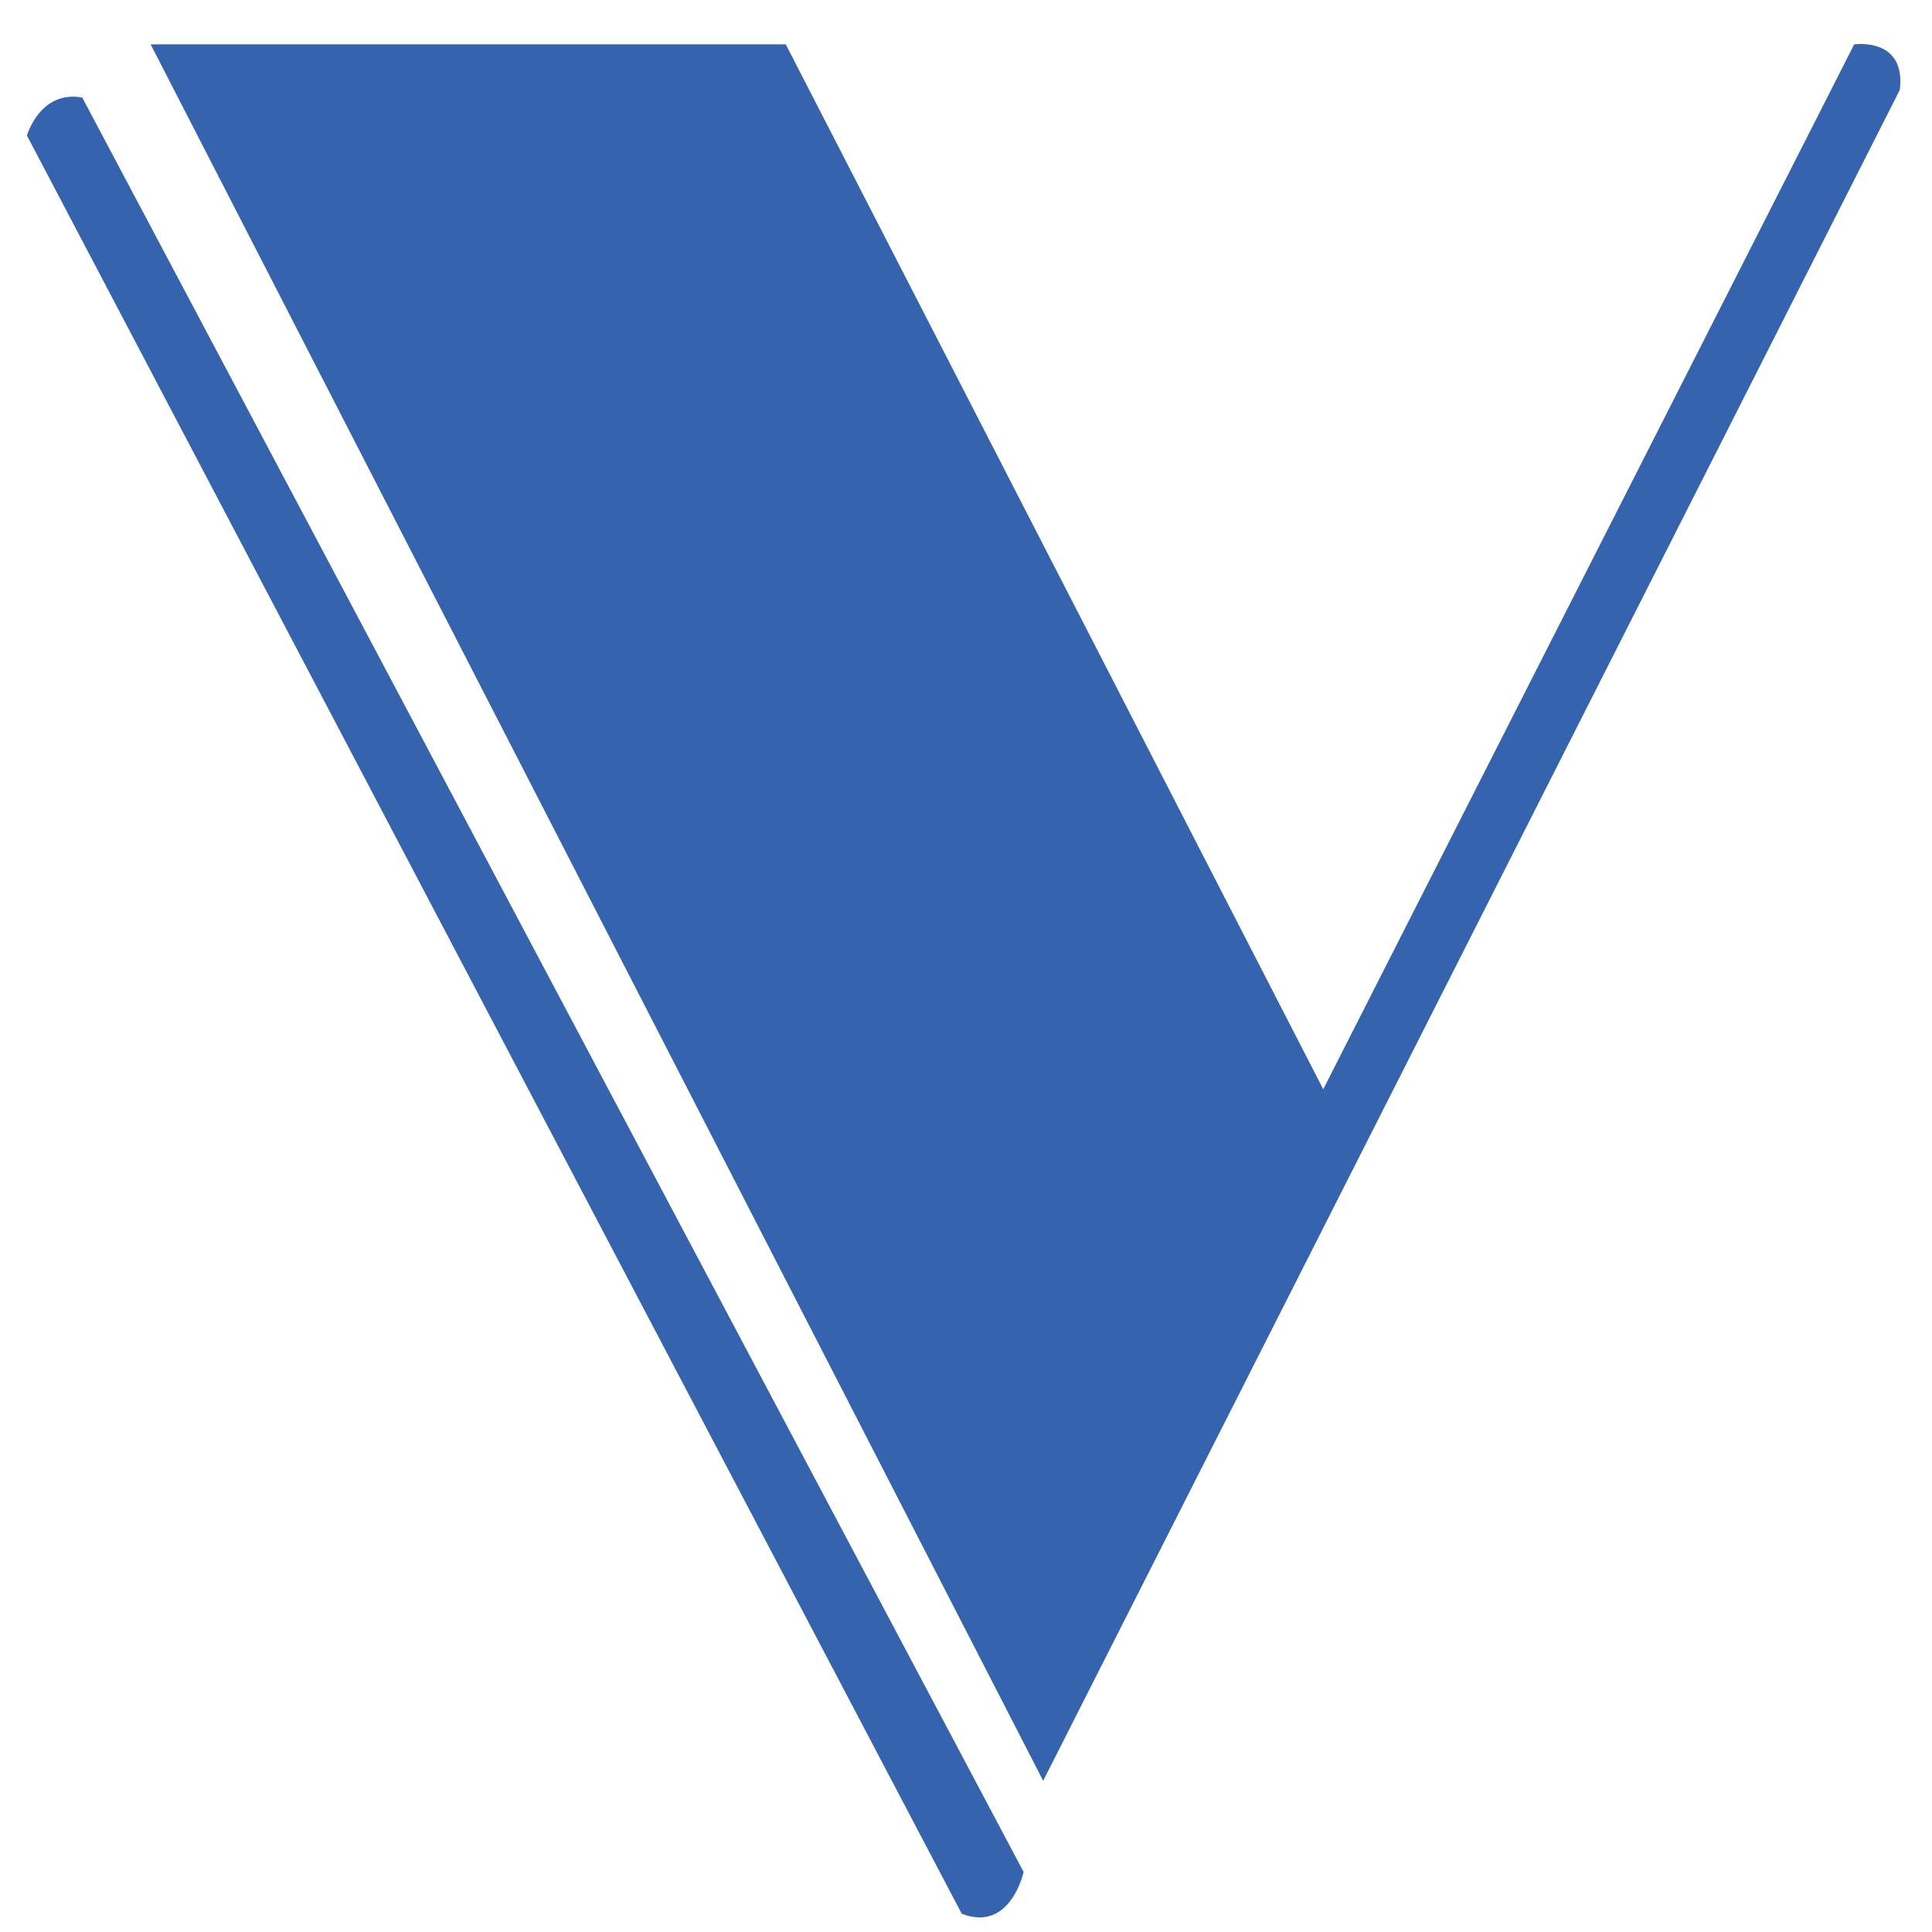
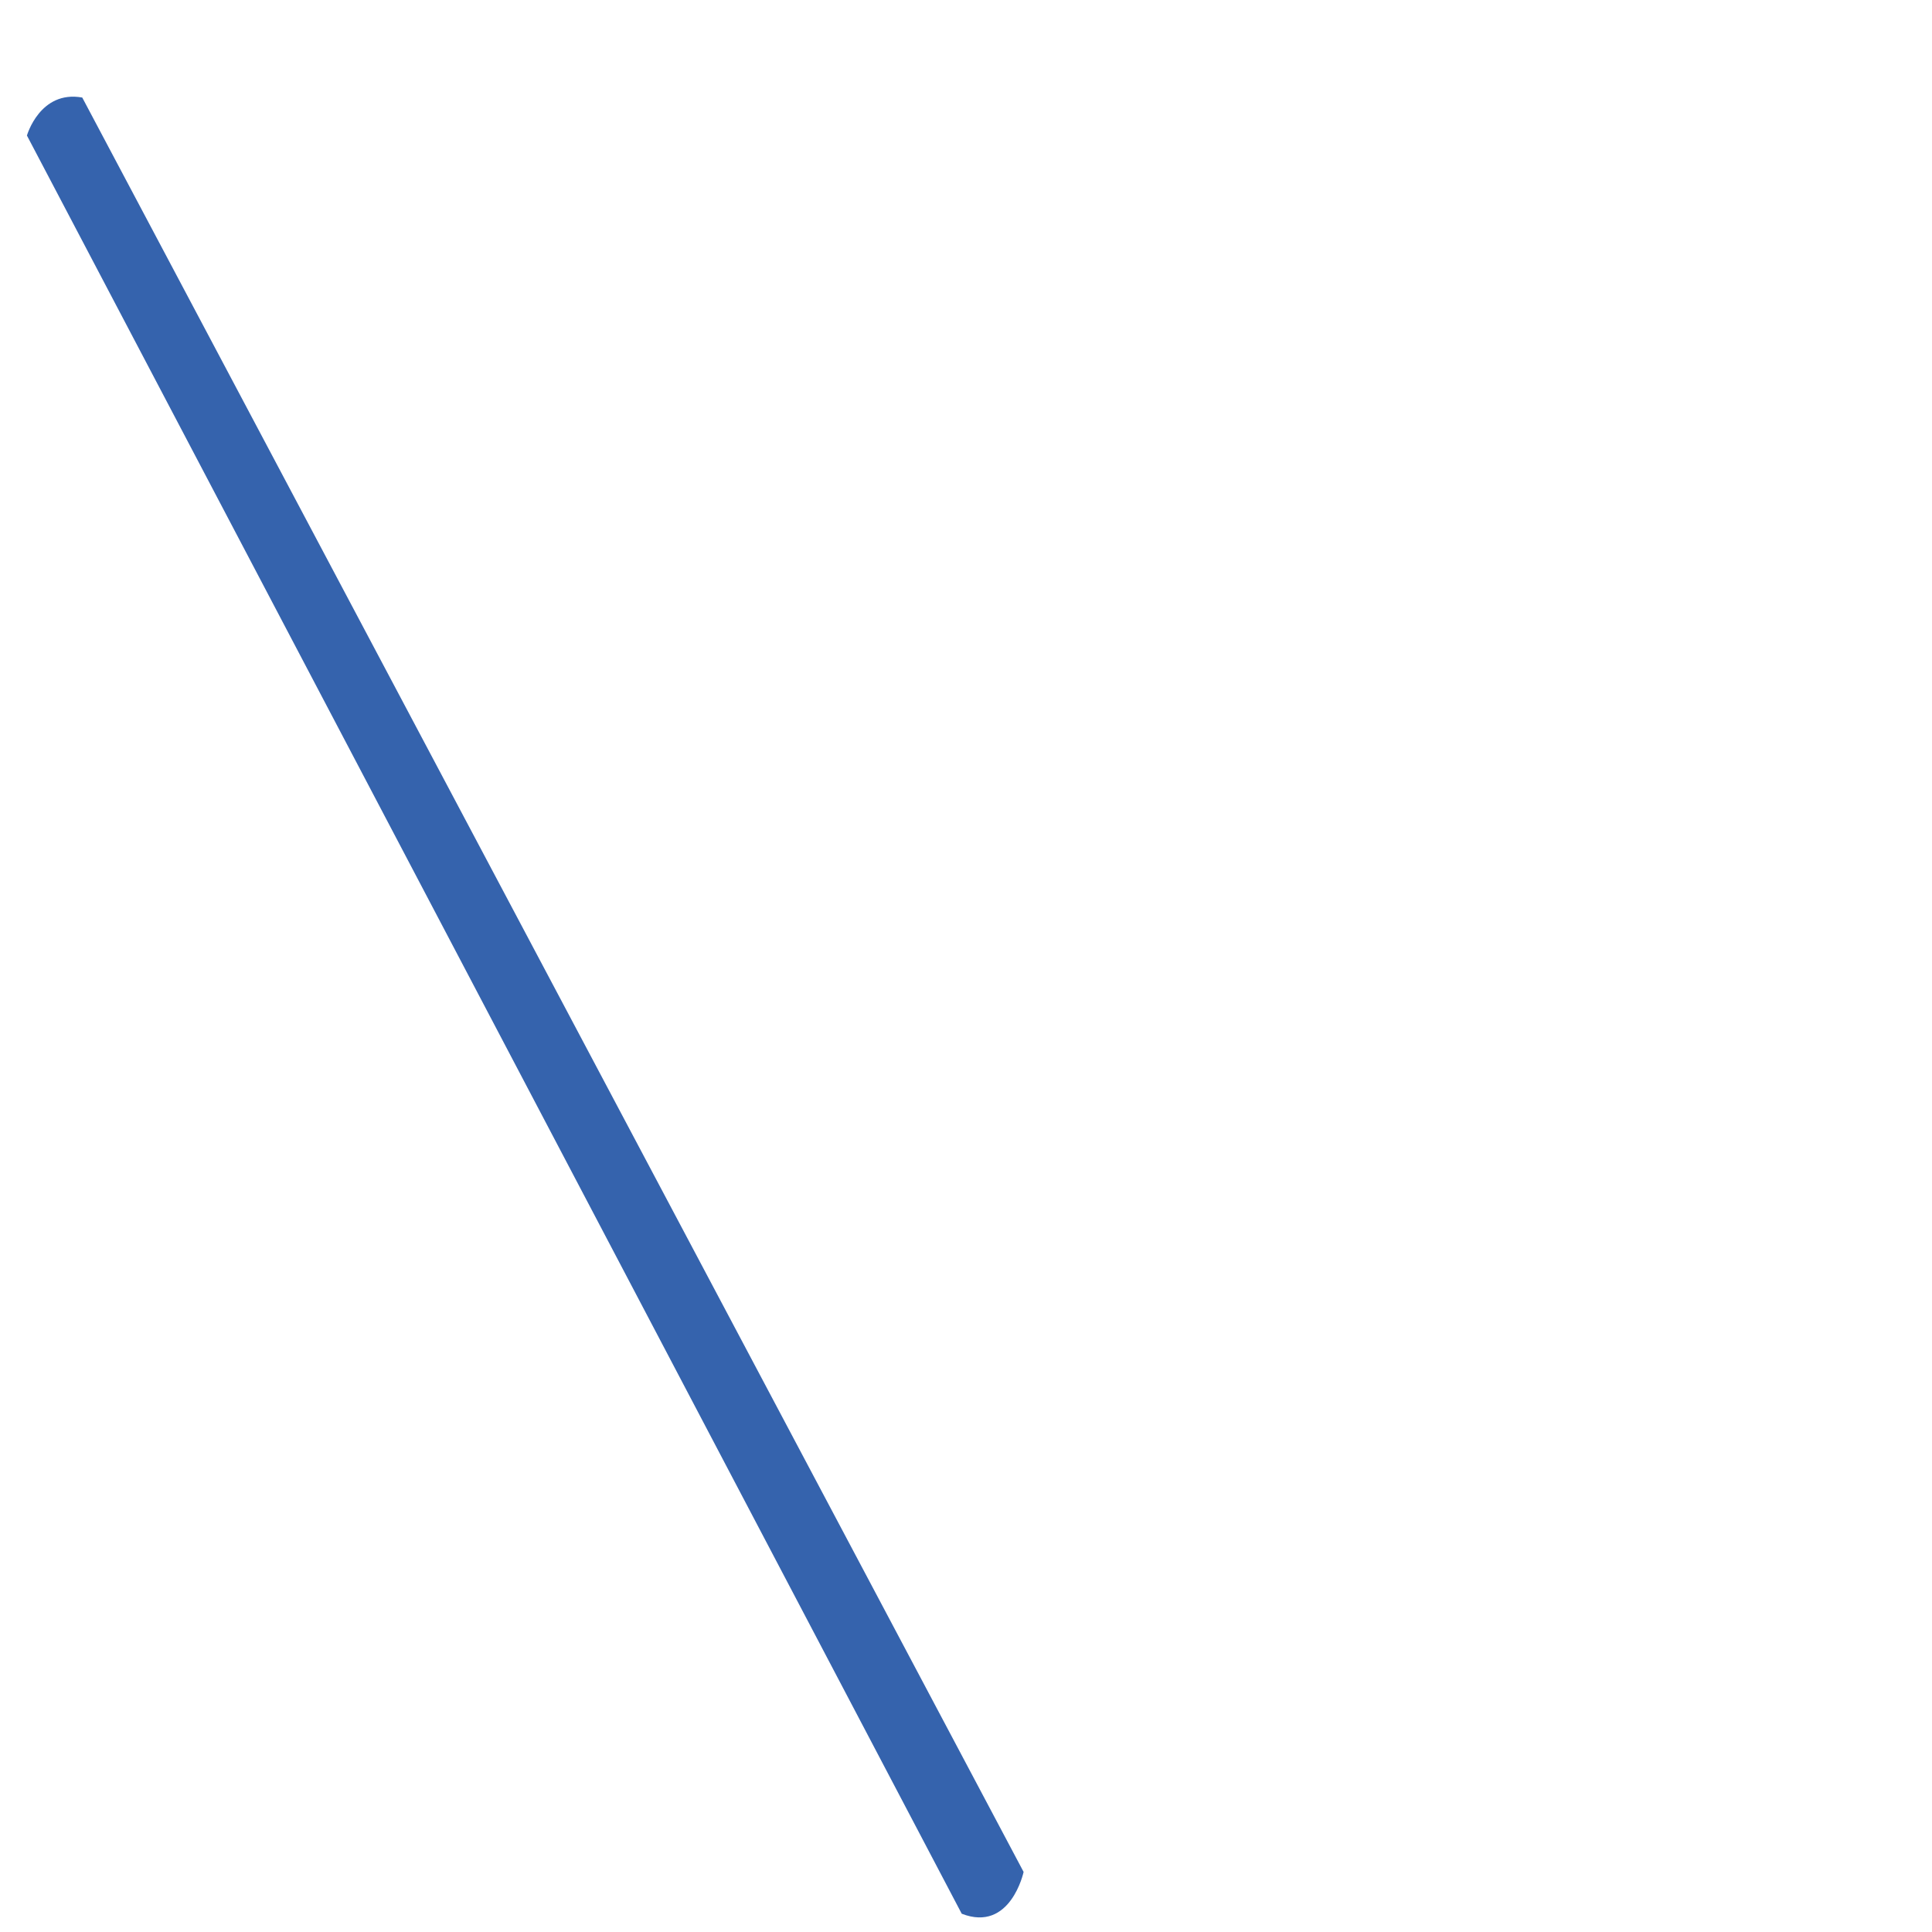
<svg xmlns="http://www.w3.org/2000/svg" width="33" height="33" viewBox="0 0 33 33" fill="none">
-   <path d="M2.573 0.758H13.422L22.602 18.605L31.671 0.758C31.671 0.758 32.561 0.628 32.45 1.536L17.818 30.417L2.573 0.758Z" fill="#3563AD" />
  <path d="M1.405 1.666L17.484 31.974C17.484 31.974 17.262 33.013 16.427 32.688L0.46 2.315C0.46 2.315 0.682 1.536 1.405 1.666Z" fill="#3563AD" />
</svg>